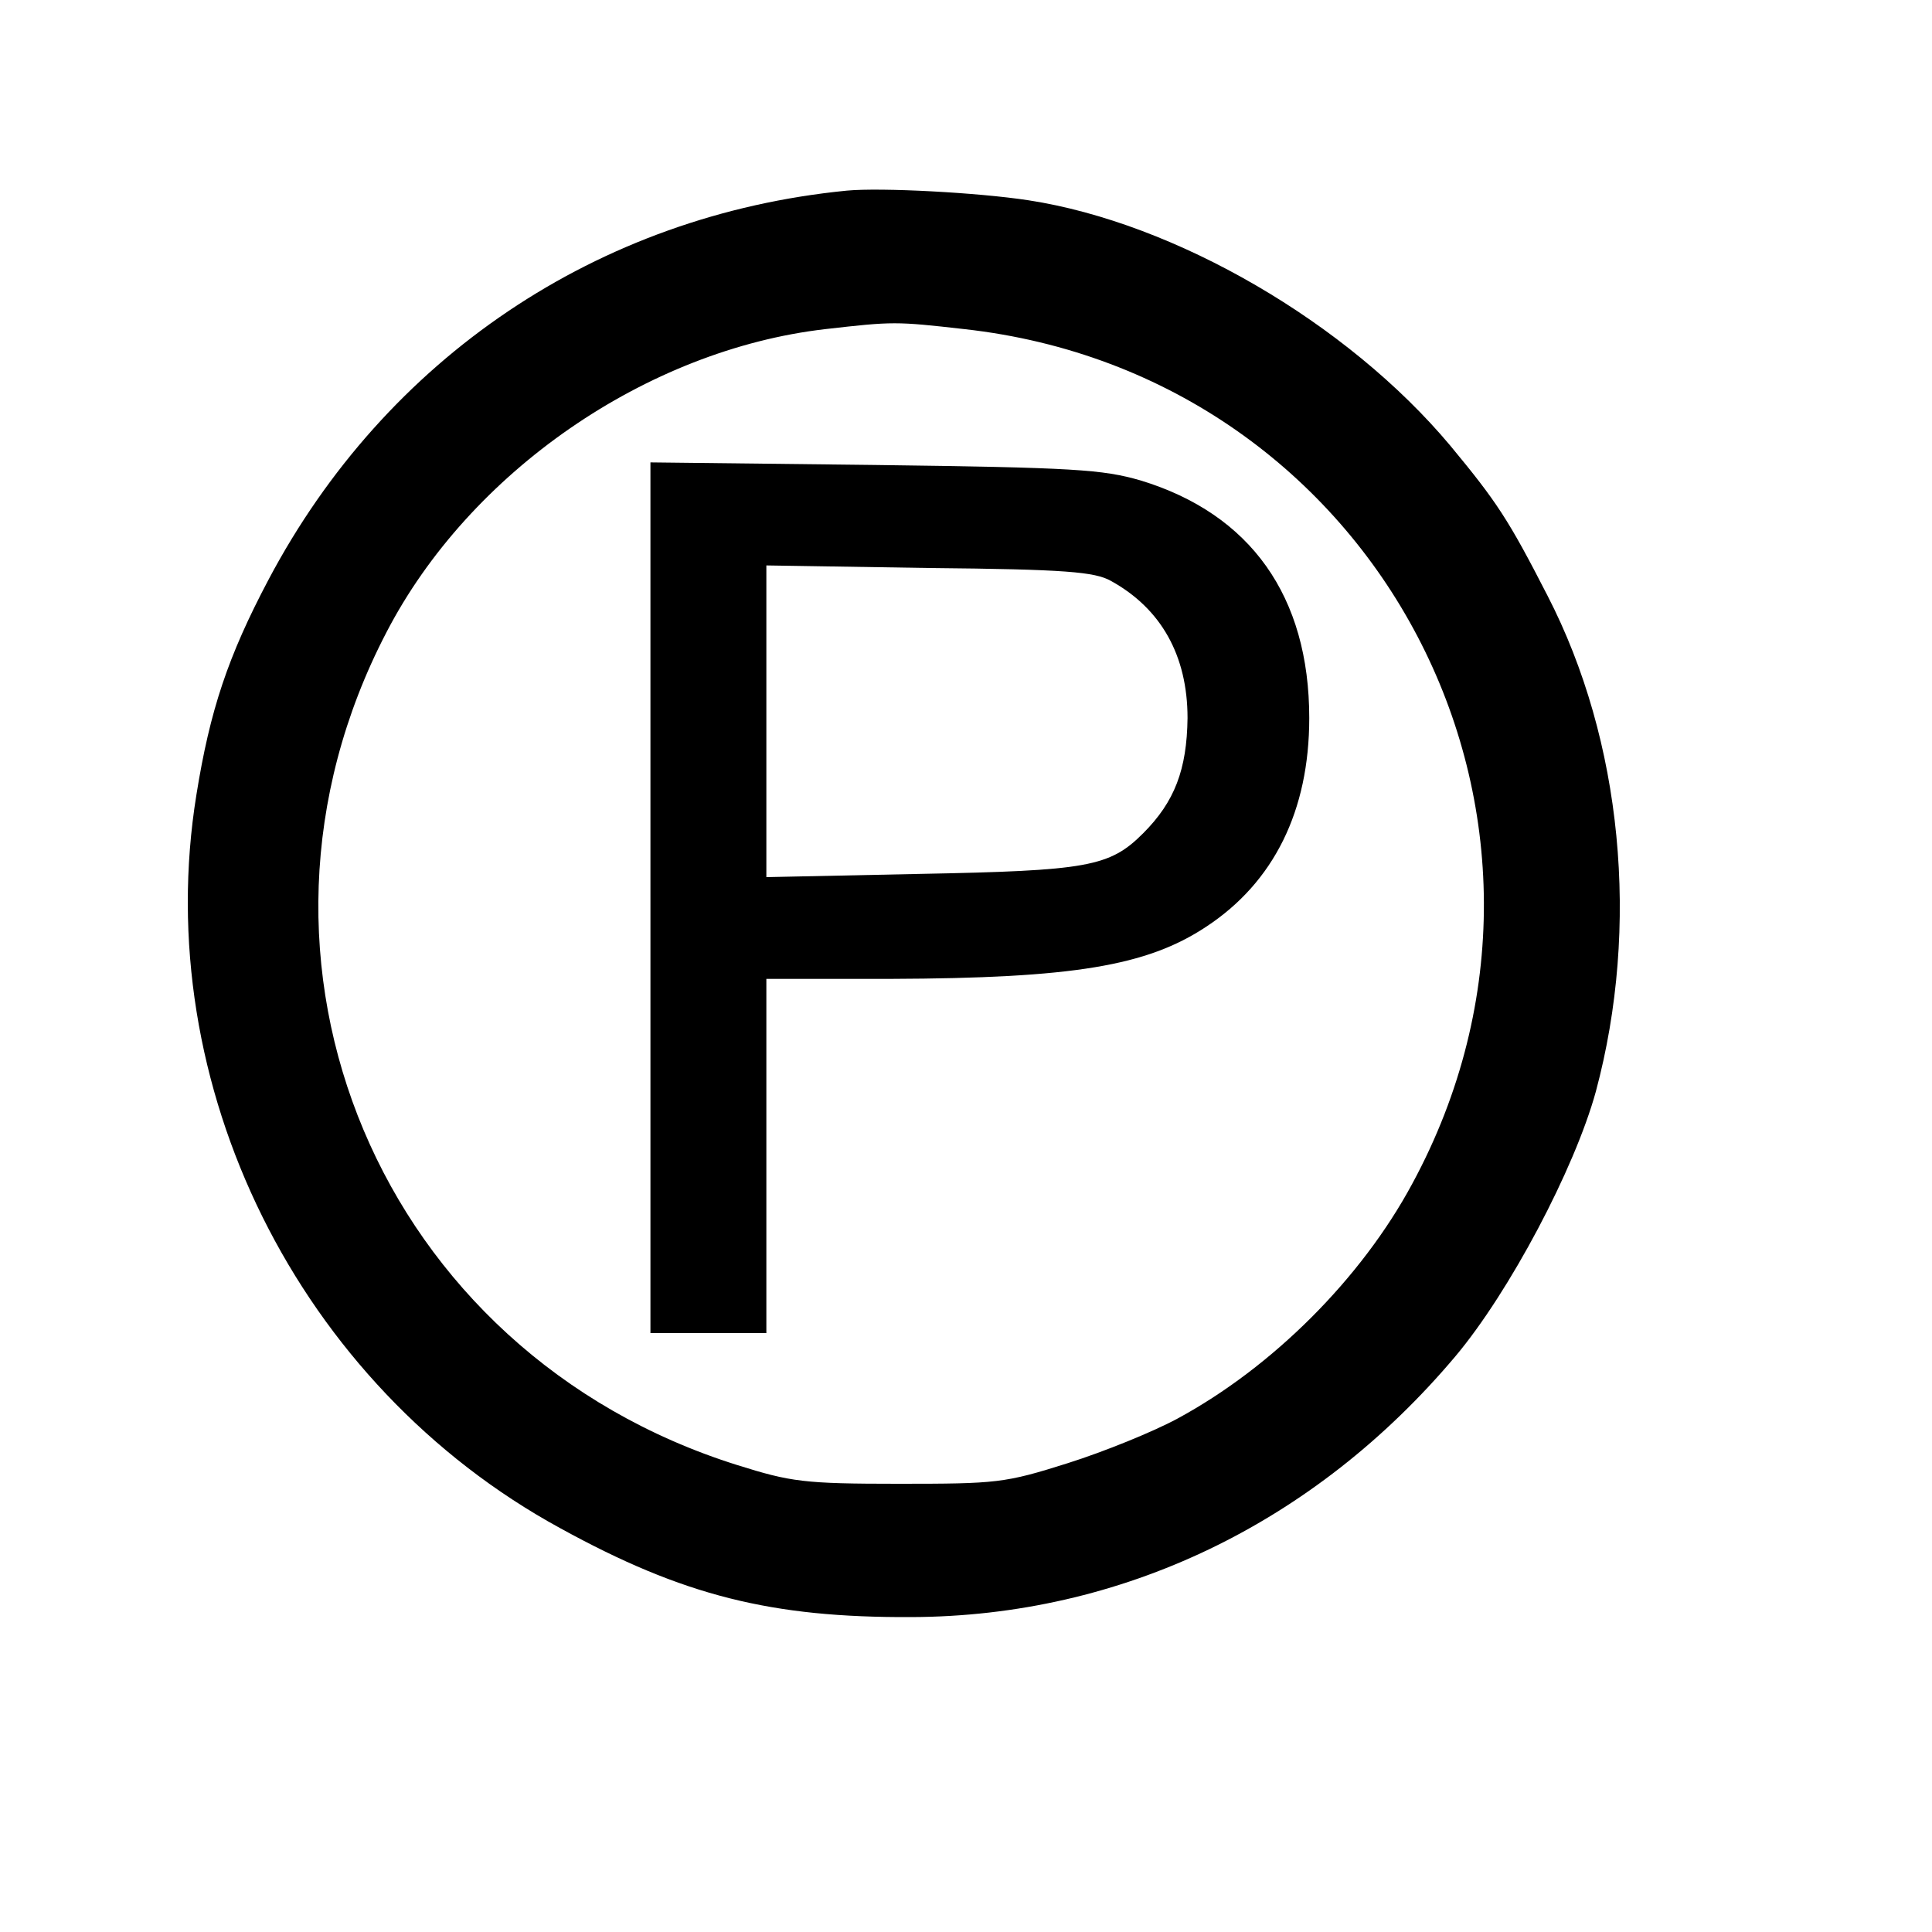
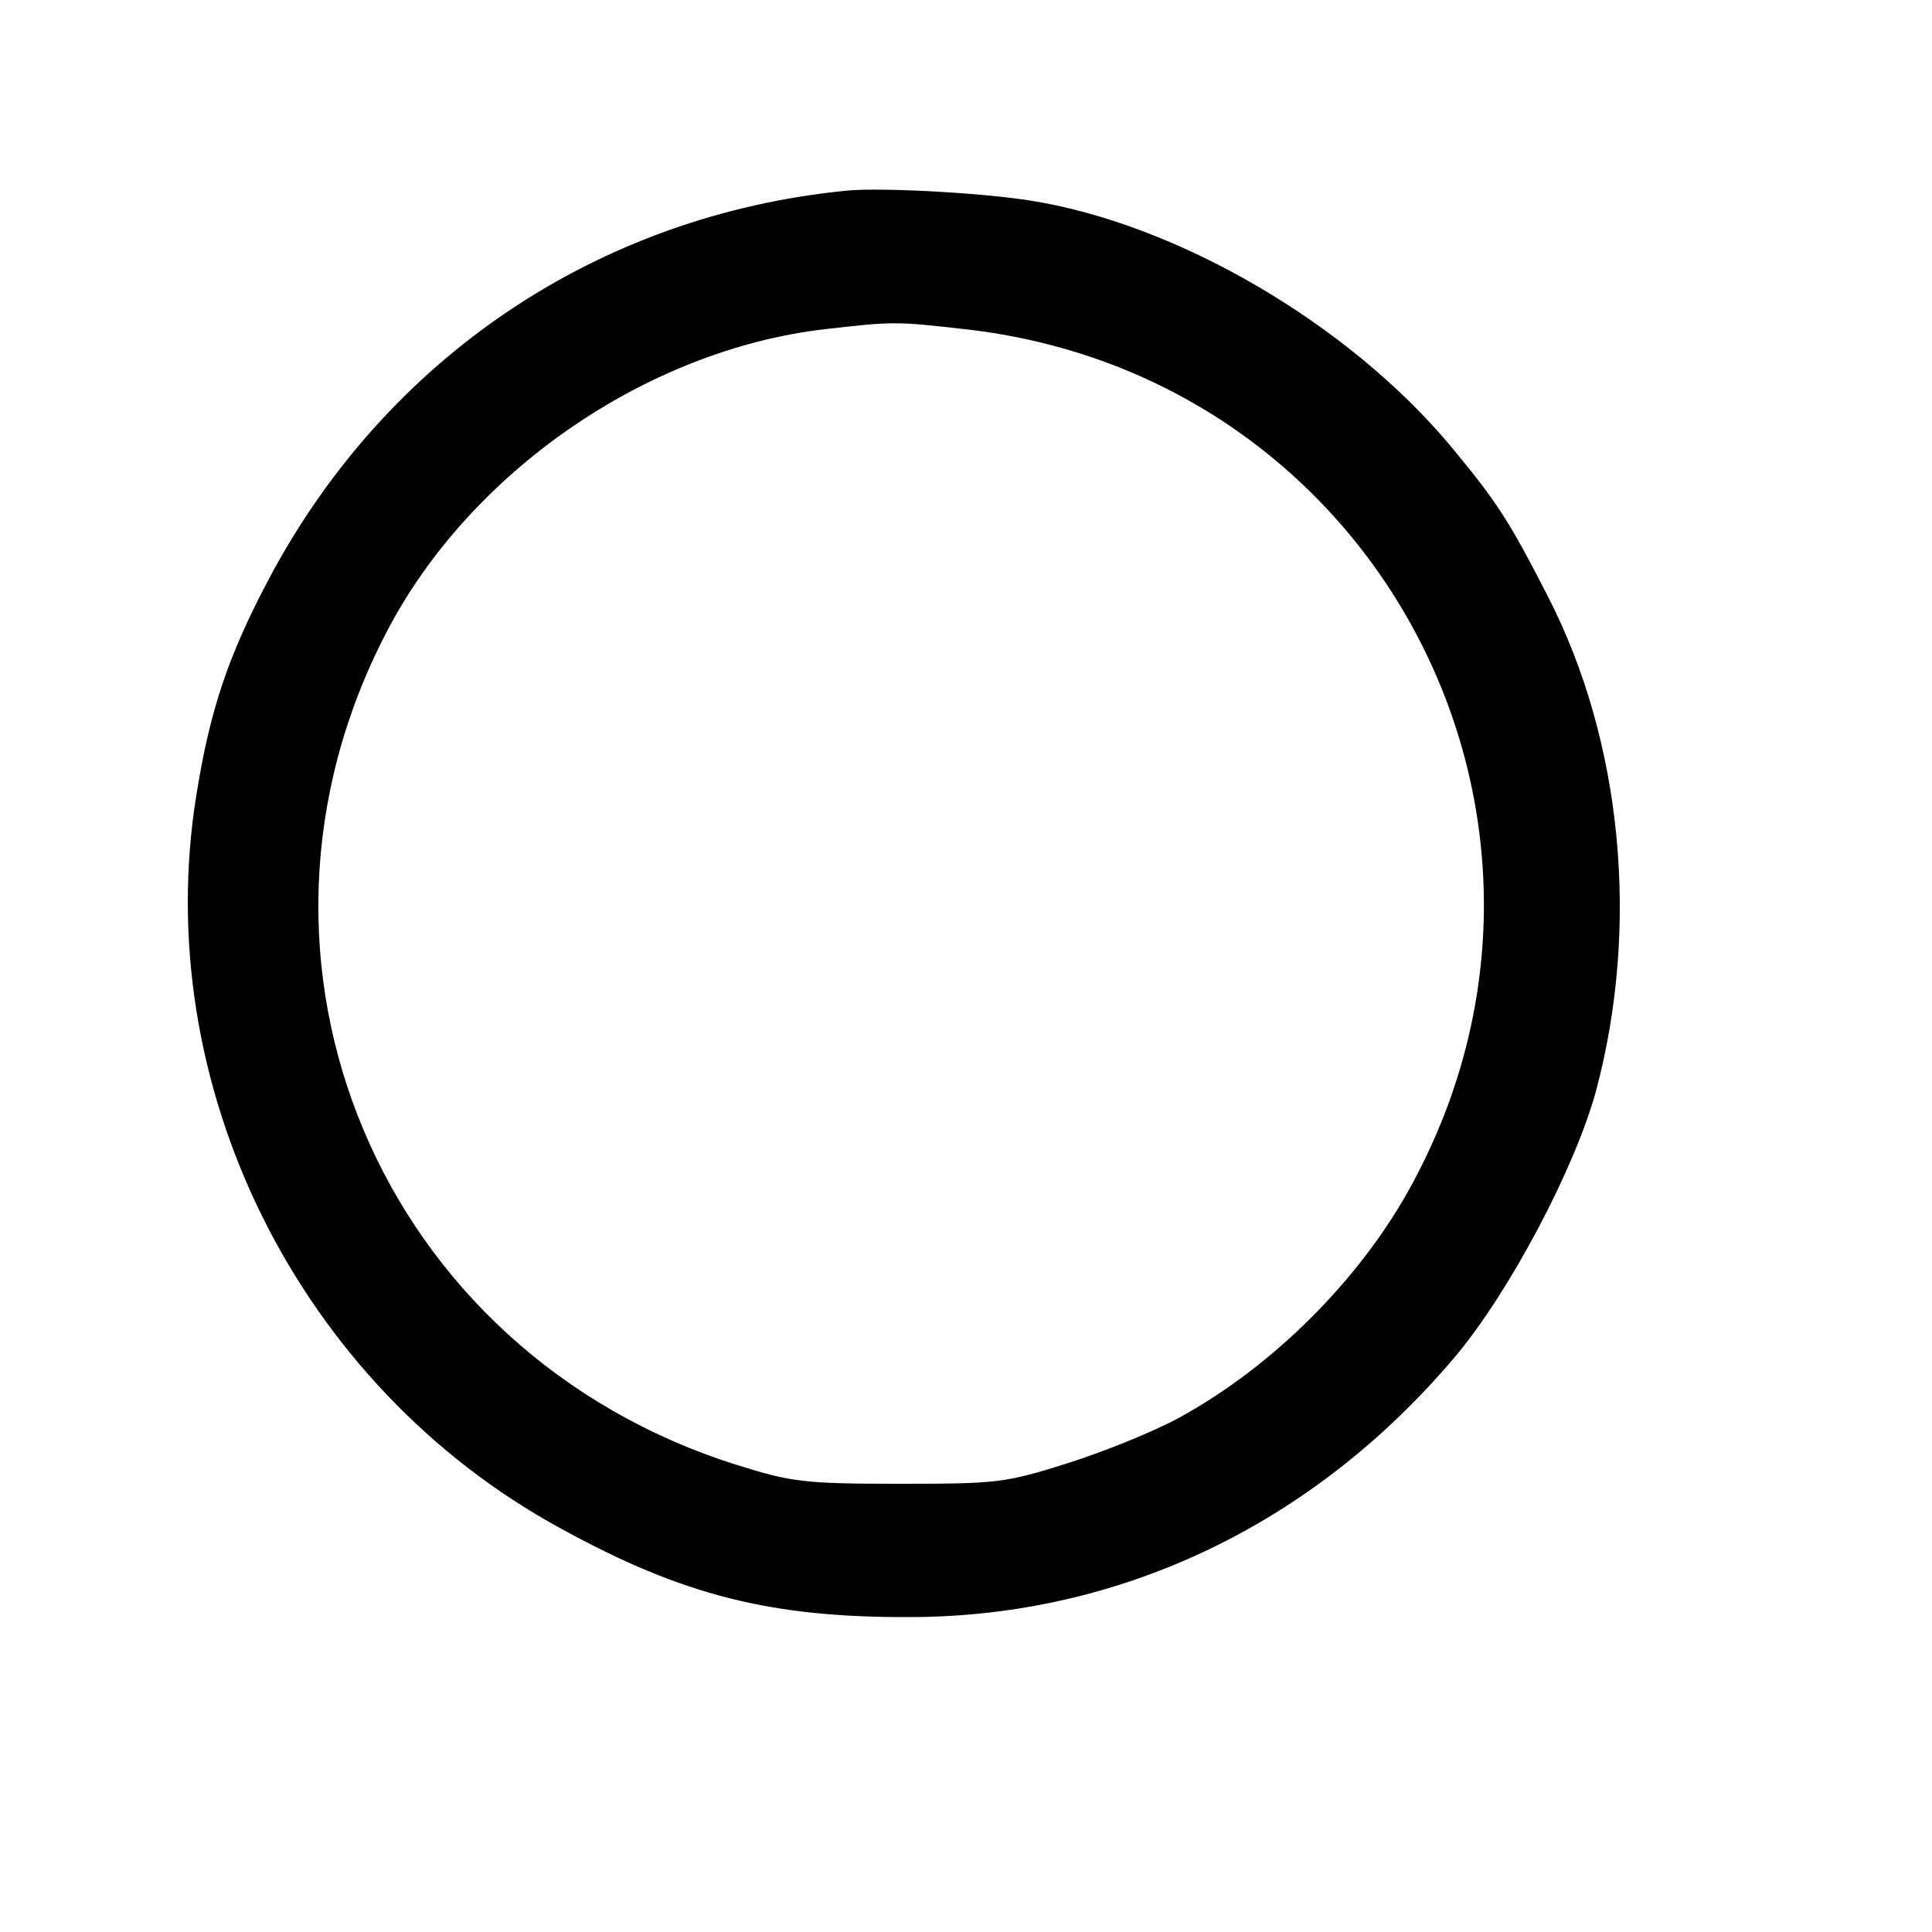
<svg xmlns="http://www.w3.org/2000/svg" version="1.0" width="300pt" height="300pt" viewBox="0 0 300 300" preserveAspectRatio="xMidYMid meet">
  <g transform="translate(0,300) scale(0.1,-0.1)" fill="#000000" stroke="none">
    <path d="M1315 2704 c-387 -38 -716 -260 -898 -604 -63 -119 -91 -203 -112 -334 -73 -451 158 -917 565 -1139 191 -105 328 -139 545 -138 326 1 626 145 845 405 84 100 185 291 218 411 69 257 41 545 -75 770 -61 119 -79 146 -151 233 -160 191 -427 346 -655 381 -78 12 -229 20 -282 15z m182 -215 c643 -71 1003 -760 696 -1327 -79 -147 -217 -285 -365 -365 -37 -20 -113 -51 -170 -69 -98 -31 -110 -32 -263 -32 -147 0 -167 3 -250 29 -555 174 -811 782 -545 1293 129 249 404 439 682 471 105 12 109 12 215 0z" />
-     <path d="M1010 1606 l0 -676 90 0 90 0 0 275 0 275 193 0 c283 1 398 20 490 81 105 69 160 180 160 324 0 189 -91 317 -262 369 -59 17 -102 20 -413 24 l-348 4 0 -676z m715 492 c78 -43 119 -116 119 -213 -1 -80 -20 -130 -69 -179 -52 -52 -86 -58 -347 -63 l-238 -5 0 242 0 242 253 -4 c212 -2 257 -6 282 -20z" />
  </g>
</svg>